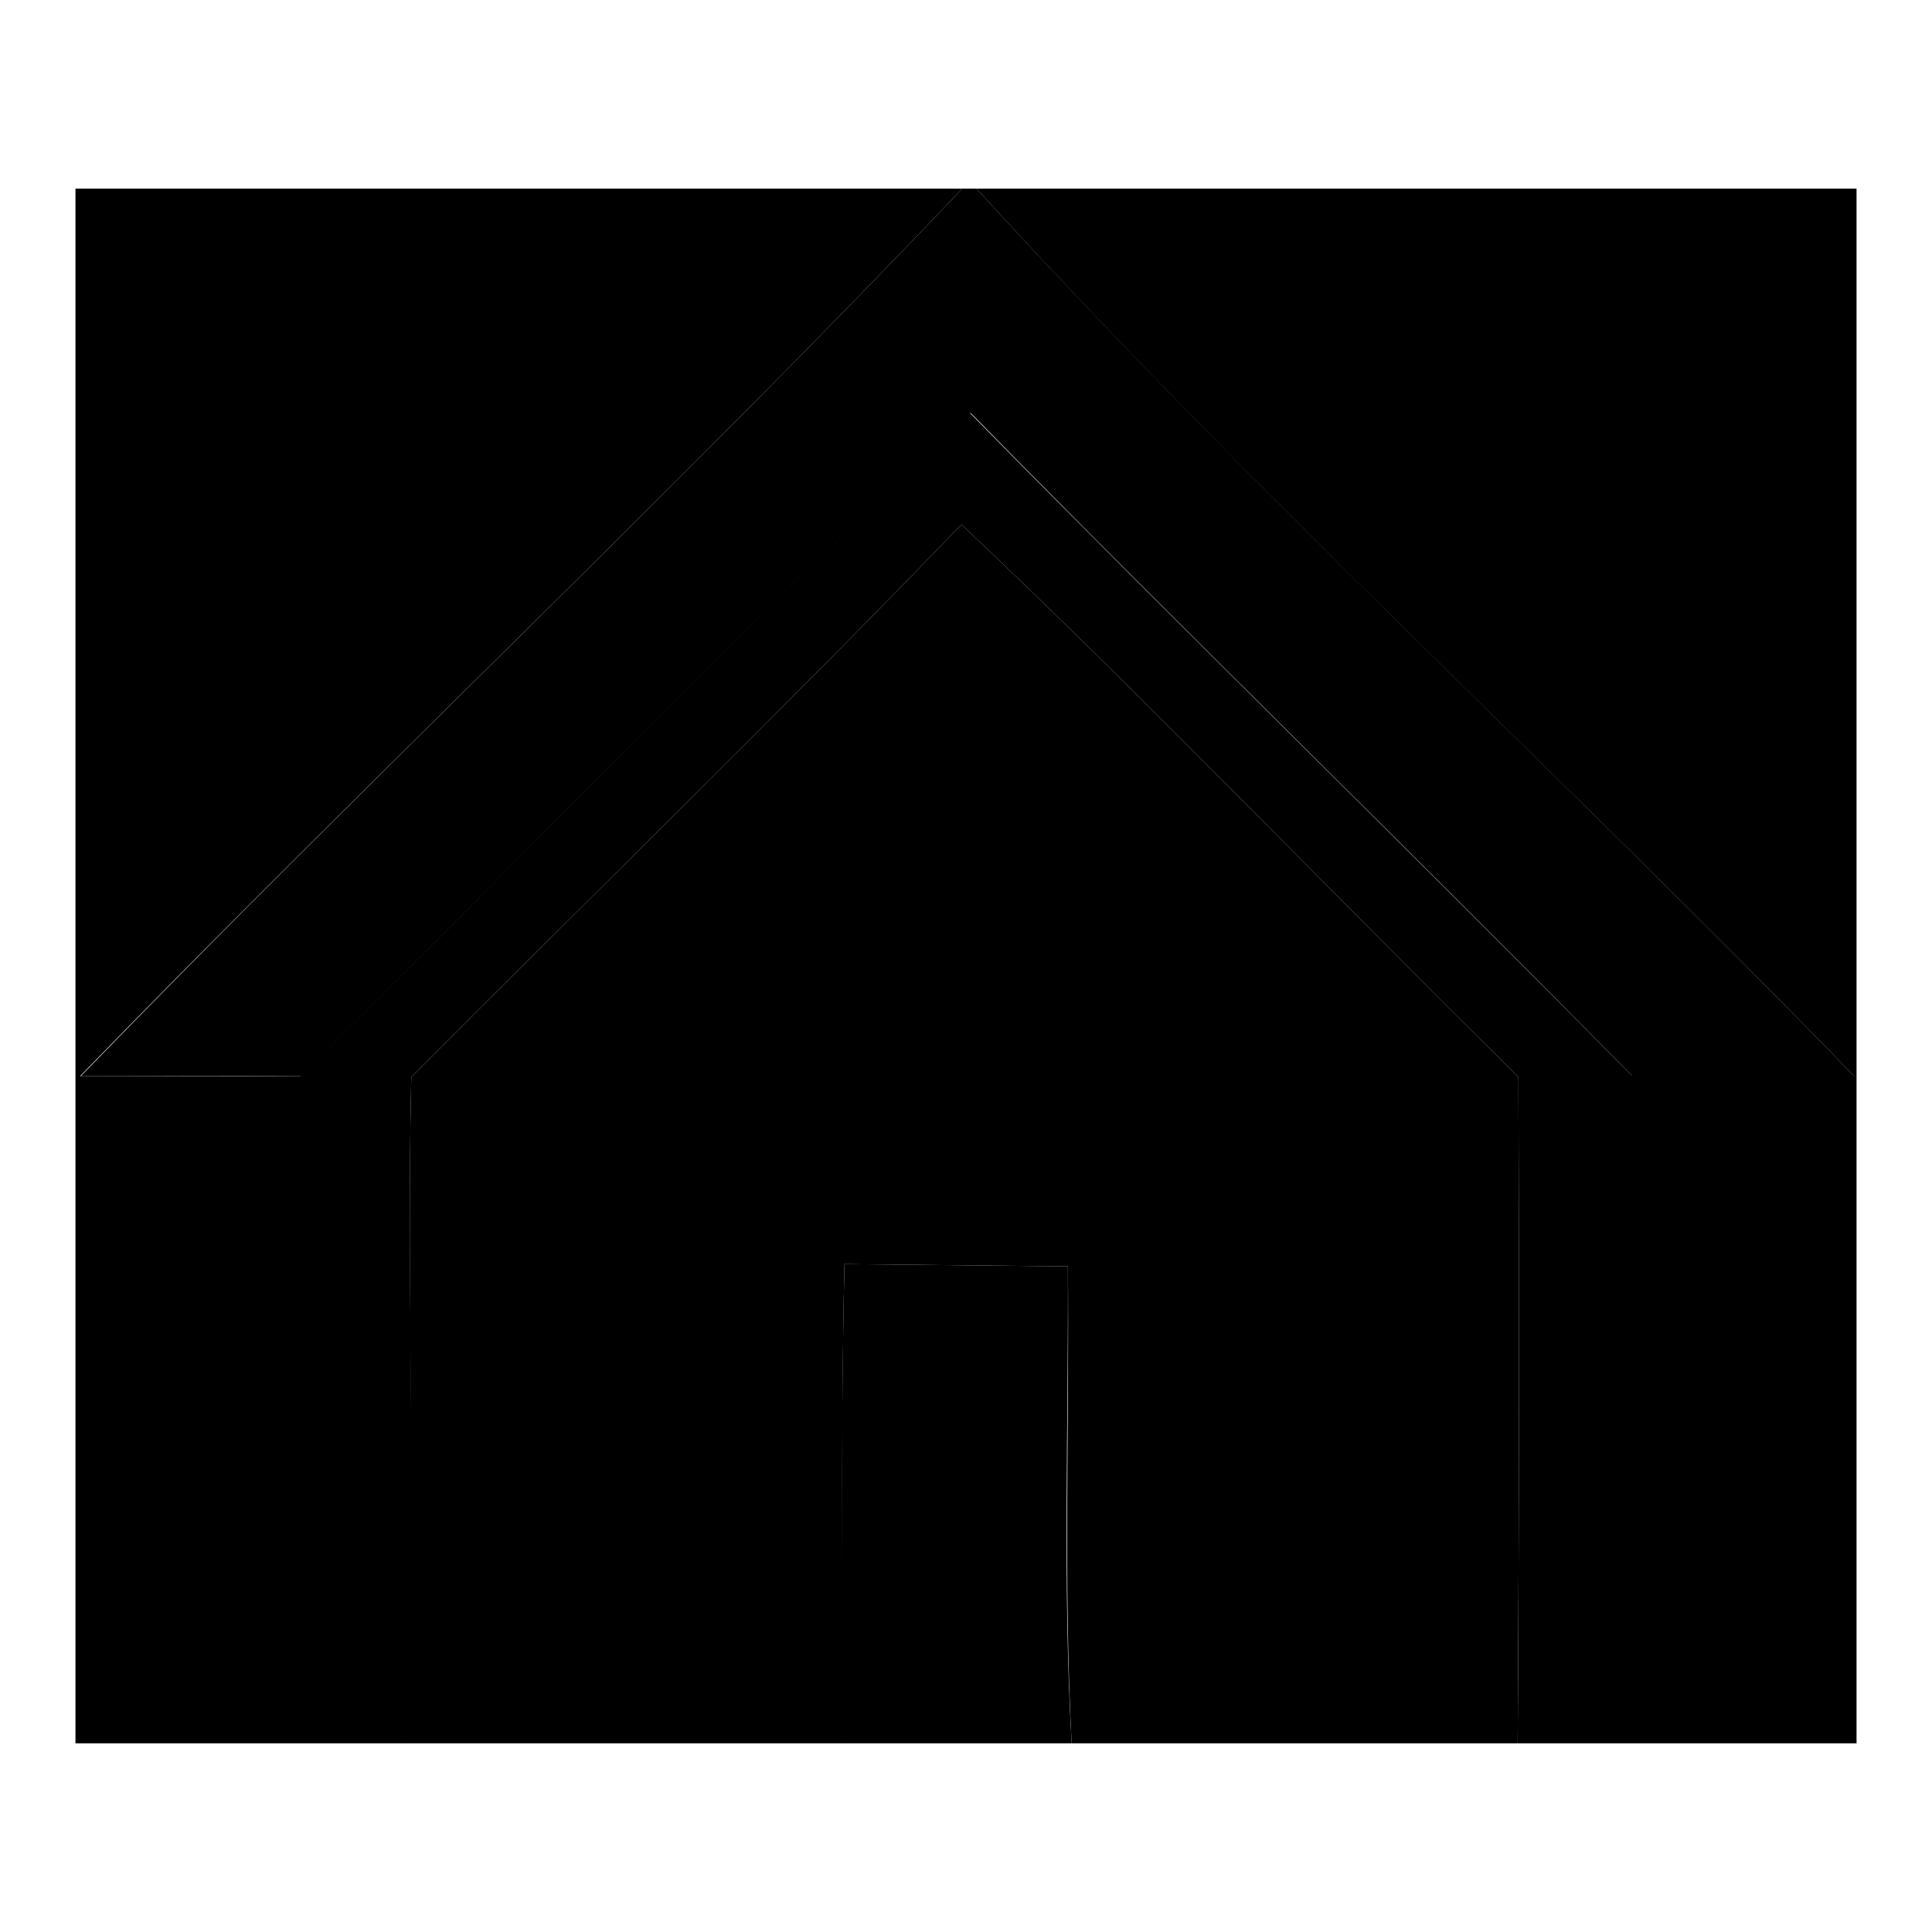
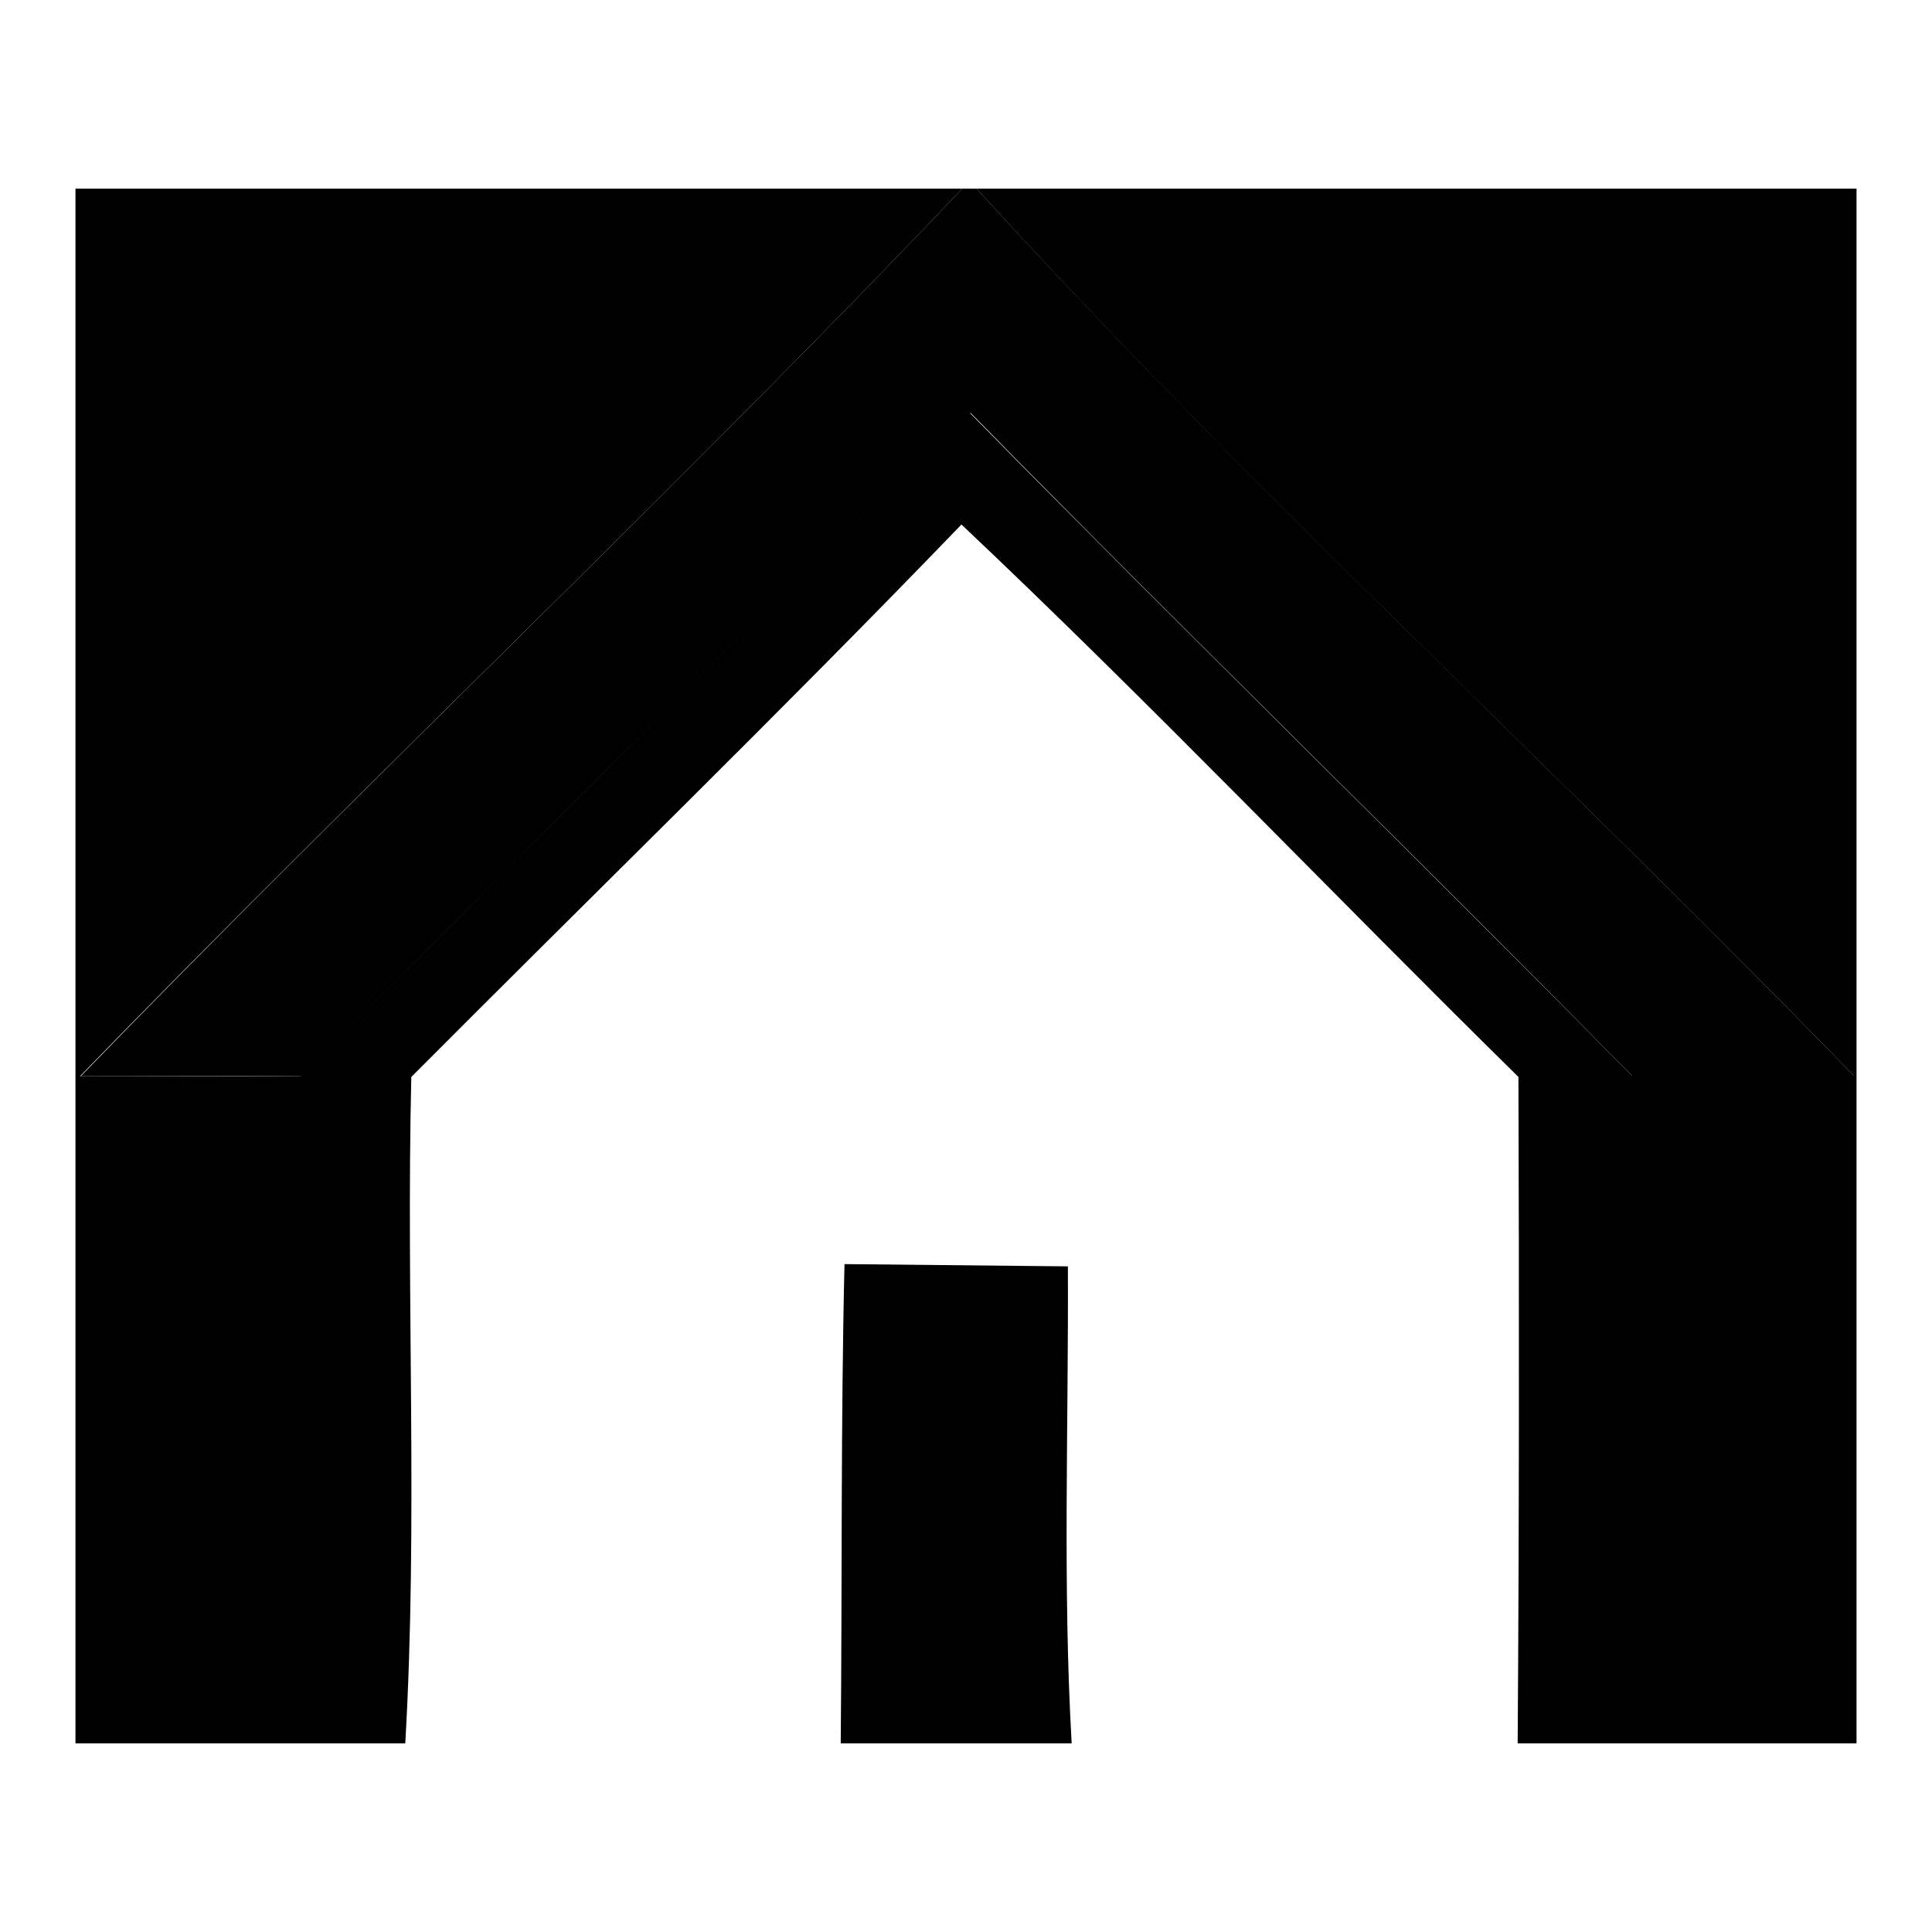
<svg xmlns="http://www.w3.org/2000/svg" version="1.1" x="0px" y="0px" viewBox="0 0 256 256" enable-background="new 0 0 256 256" xml:space="preserve">
  <g>
    <g>
      <path fill="#000000" d="M10,25h117.5c-38,40-78.4,78-116.9,117.6c9.7,0,19.5,0.1,29.2,0c29.6-29.3,58.5-59.3,88.7-87.9c29,29.5,58.6,58.3,87.7,87.8c9.8,0.1,19.7,0.1,29.5,0.1C207.4,103.1,166.5,65.8,129.4,25H246v206h-44.9c0.2-29.4,0.2-58.8,0.1-88.3c-24.7-24.3-48.6-49.4-73.8-73.2c-23.9,24.8-48.6,48.8-72.9,73.2c-0.7,29.4,0.9,58.9-0.8,88.3H10V25z" />
      <path fill="#000000" d="M127.5,25h1.9c37.2,40.8,78,78.1,116.4,117.7c-9.8,0-19.7,0-29.5-0.1c-29-29.5-58.7-58.3-87.7-87.9c-30.2,28.6-59.2,58.6-88.7,87.9c-9.7,0-19.5,0-29.2,0C49.1,103,89.5,65,127.5,25z" />
-       <path fill="#000000" d="M54.5,142.7c24.3-24.4,49-48.4,72.9-73.2c25.2,23.8,49.1,48.9,73.8,73.2c0.1,29.4,0.1,58.8-0.1,88.3H142c-1.1-21.1-0.3-42.2-0.5-63.2c-9.9-0.1-19.8-0.2-29.6-0.3c-0.5,21.1-0.2,42.4-0.4,63.5H53.6C55.3,201.6,53.8,172.1,54.5,142.7z" />
      <path fill="#000000" d="M111.9,167.5c9.9,0.1,19.7,0.2,29.6,0.3c0.1,21.1-0.7,42.2,0.5,63.2h-30.6C111.6,209.8,111.4,188.6,111.9,167.5z" />
    </g>
  </g>
</svg>